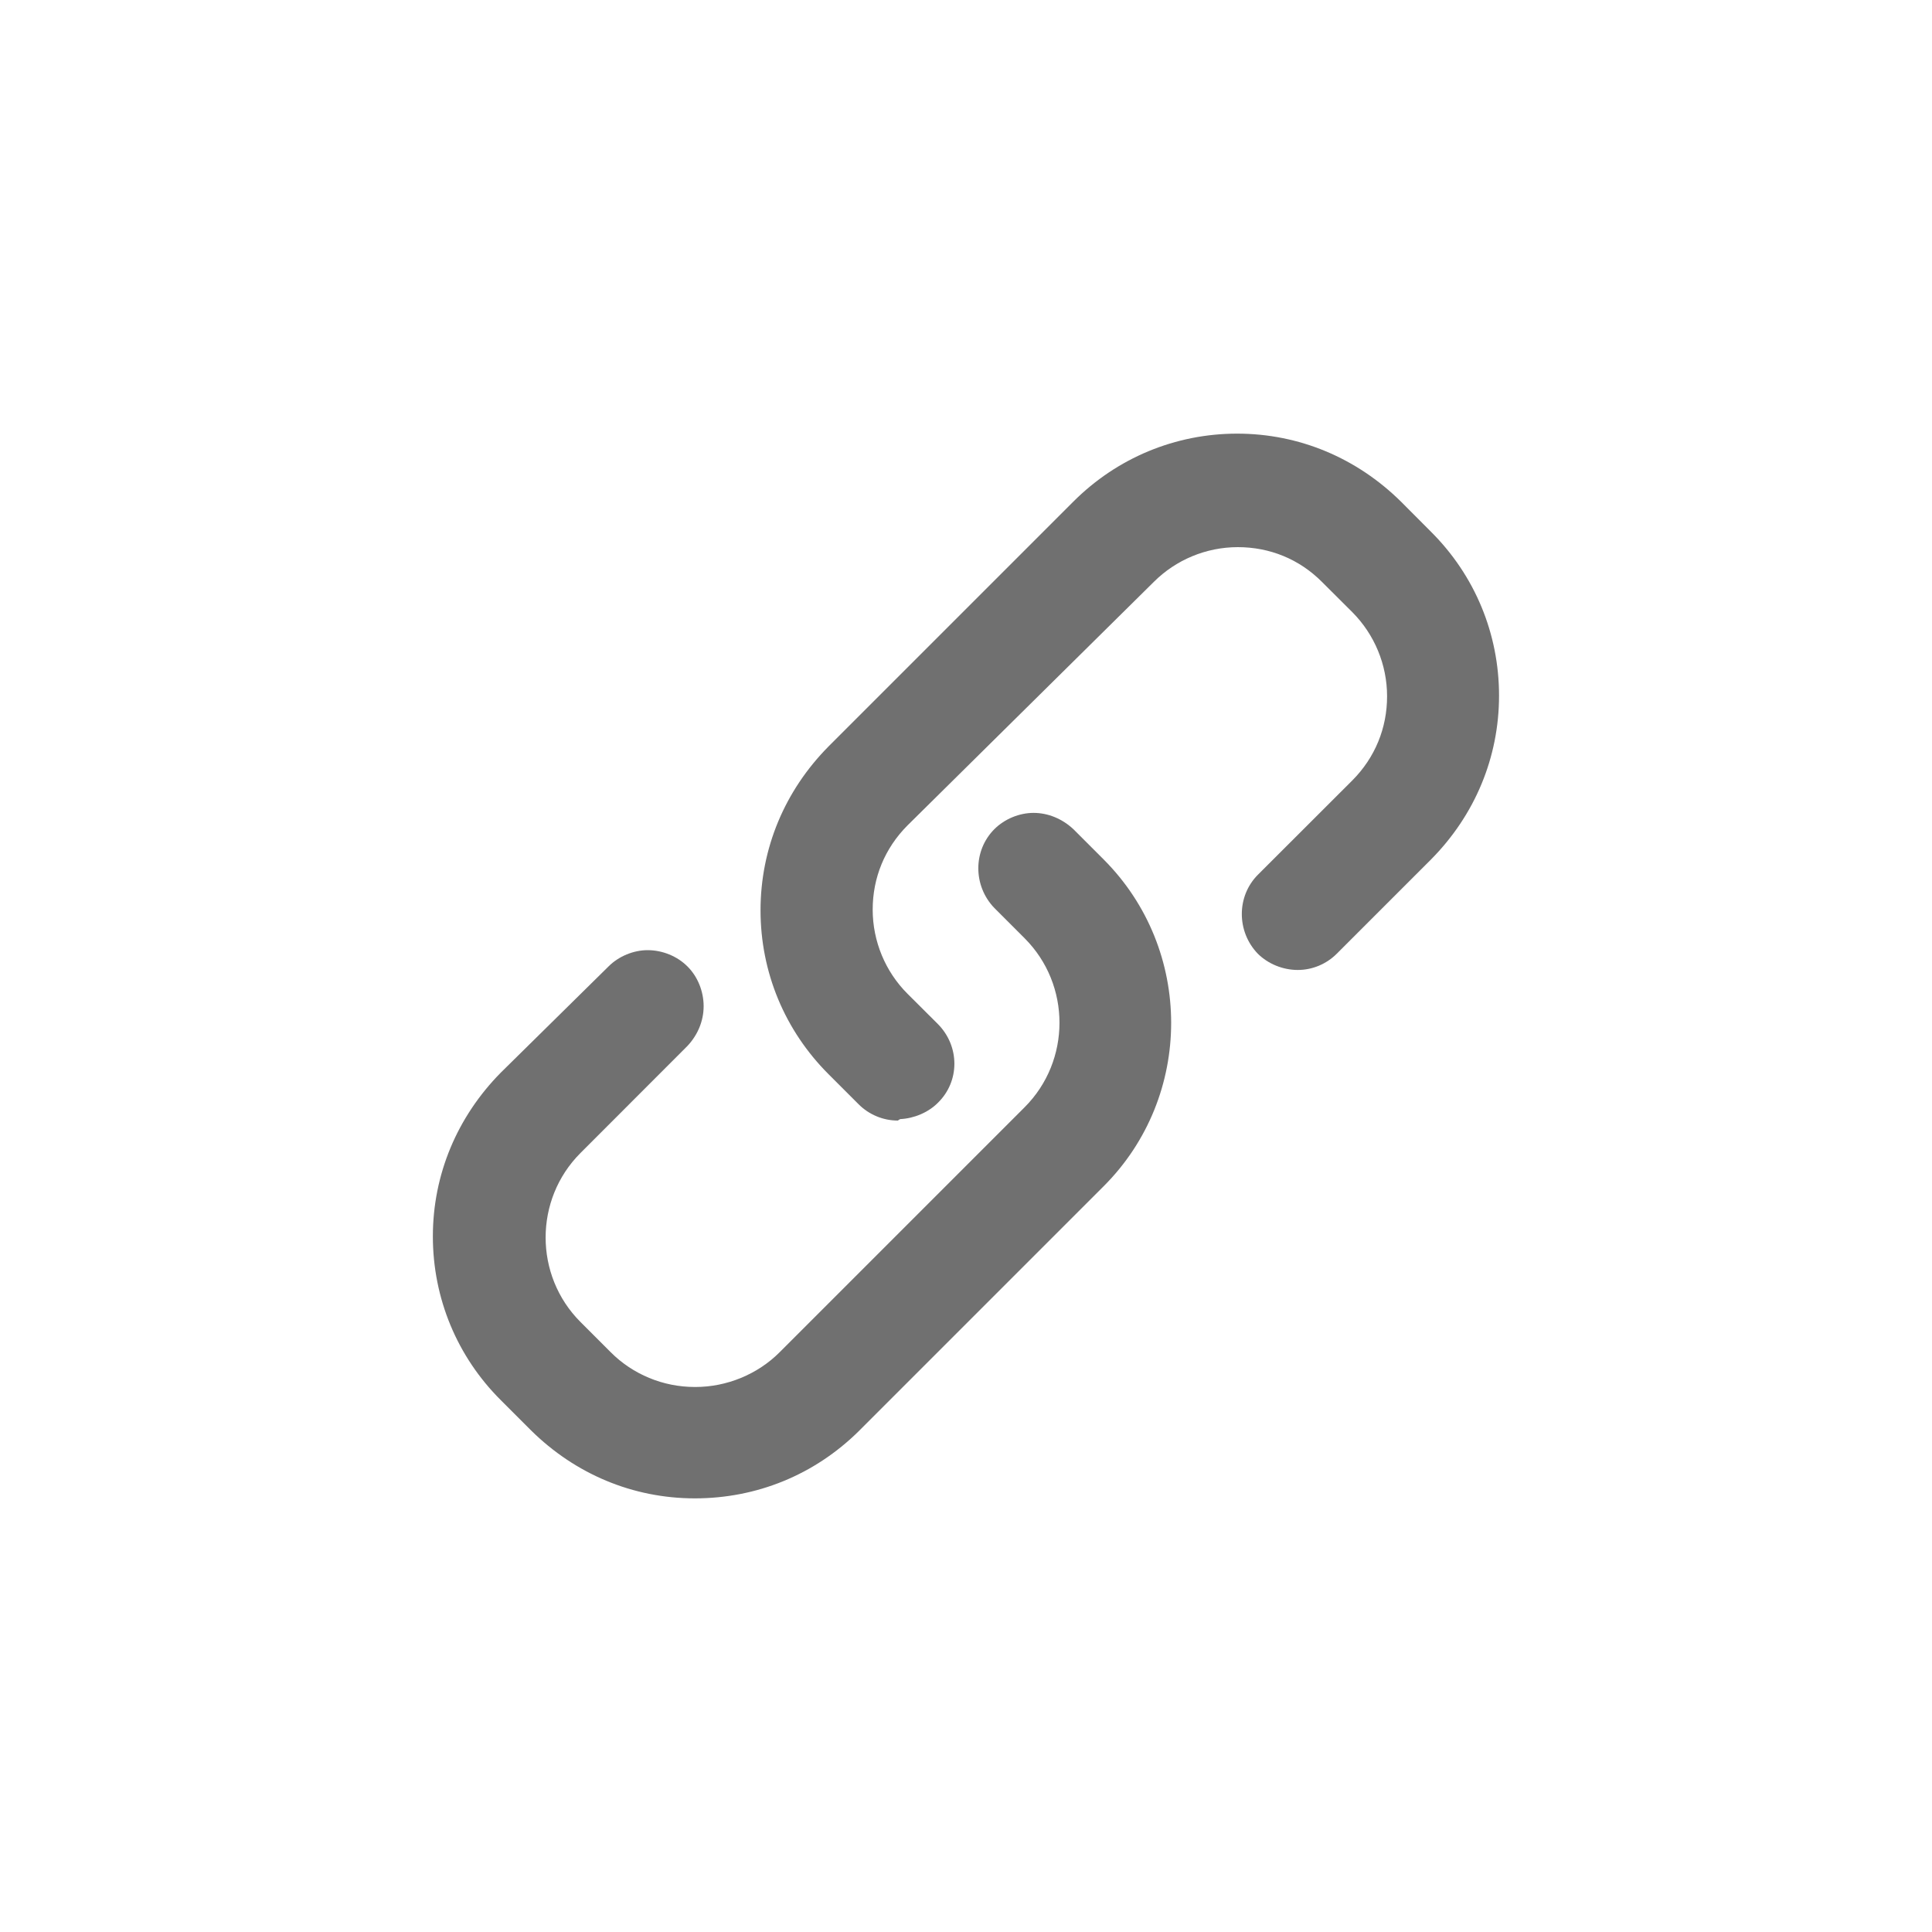
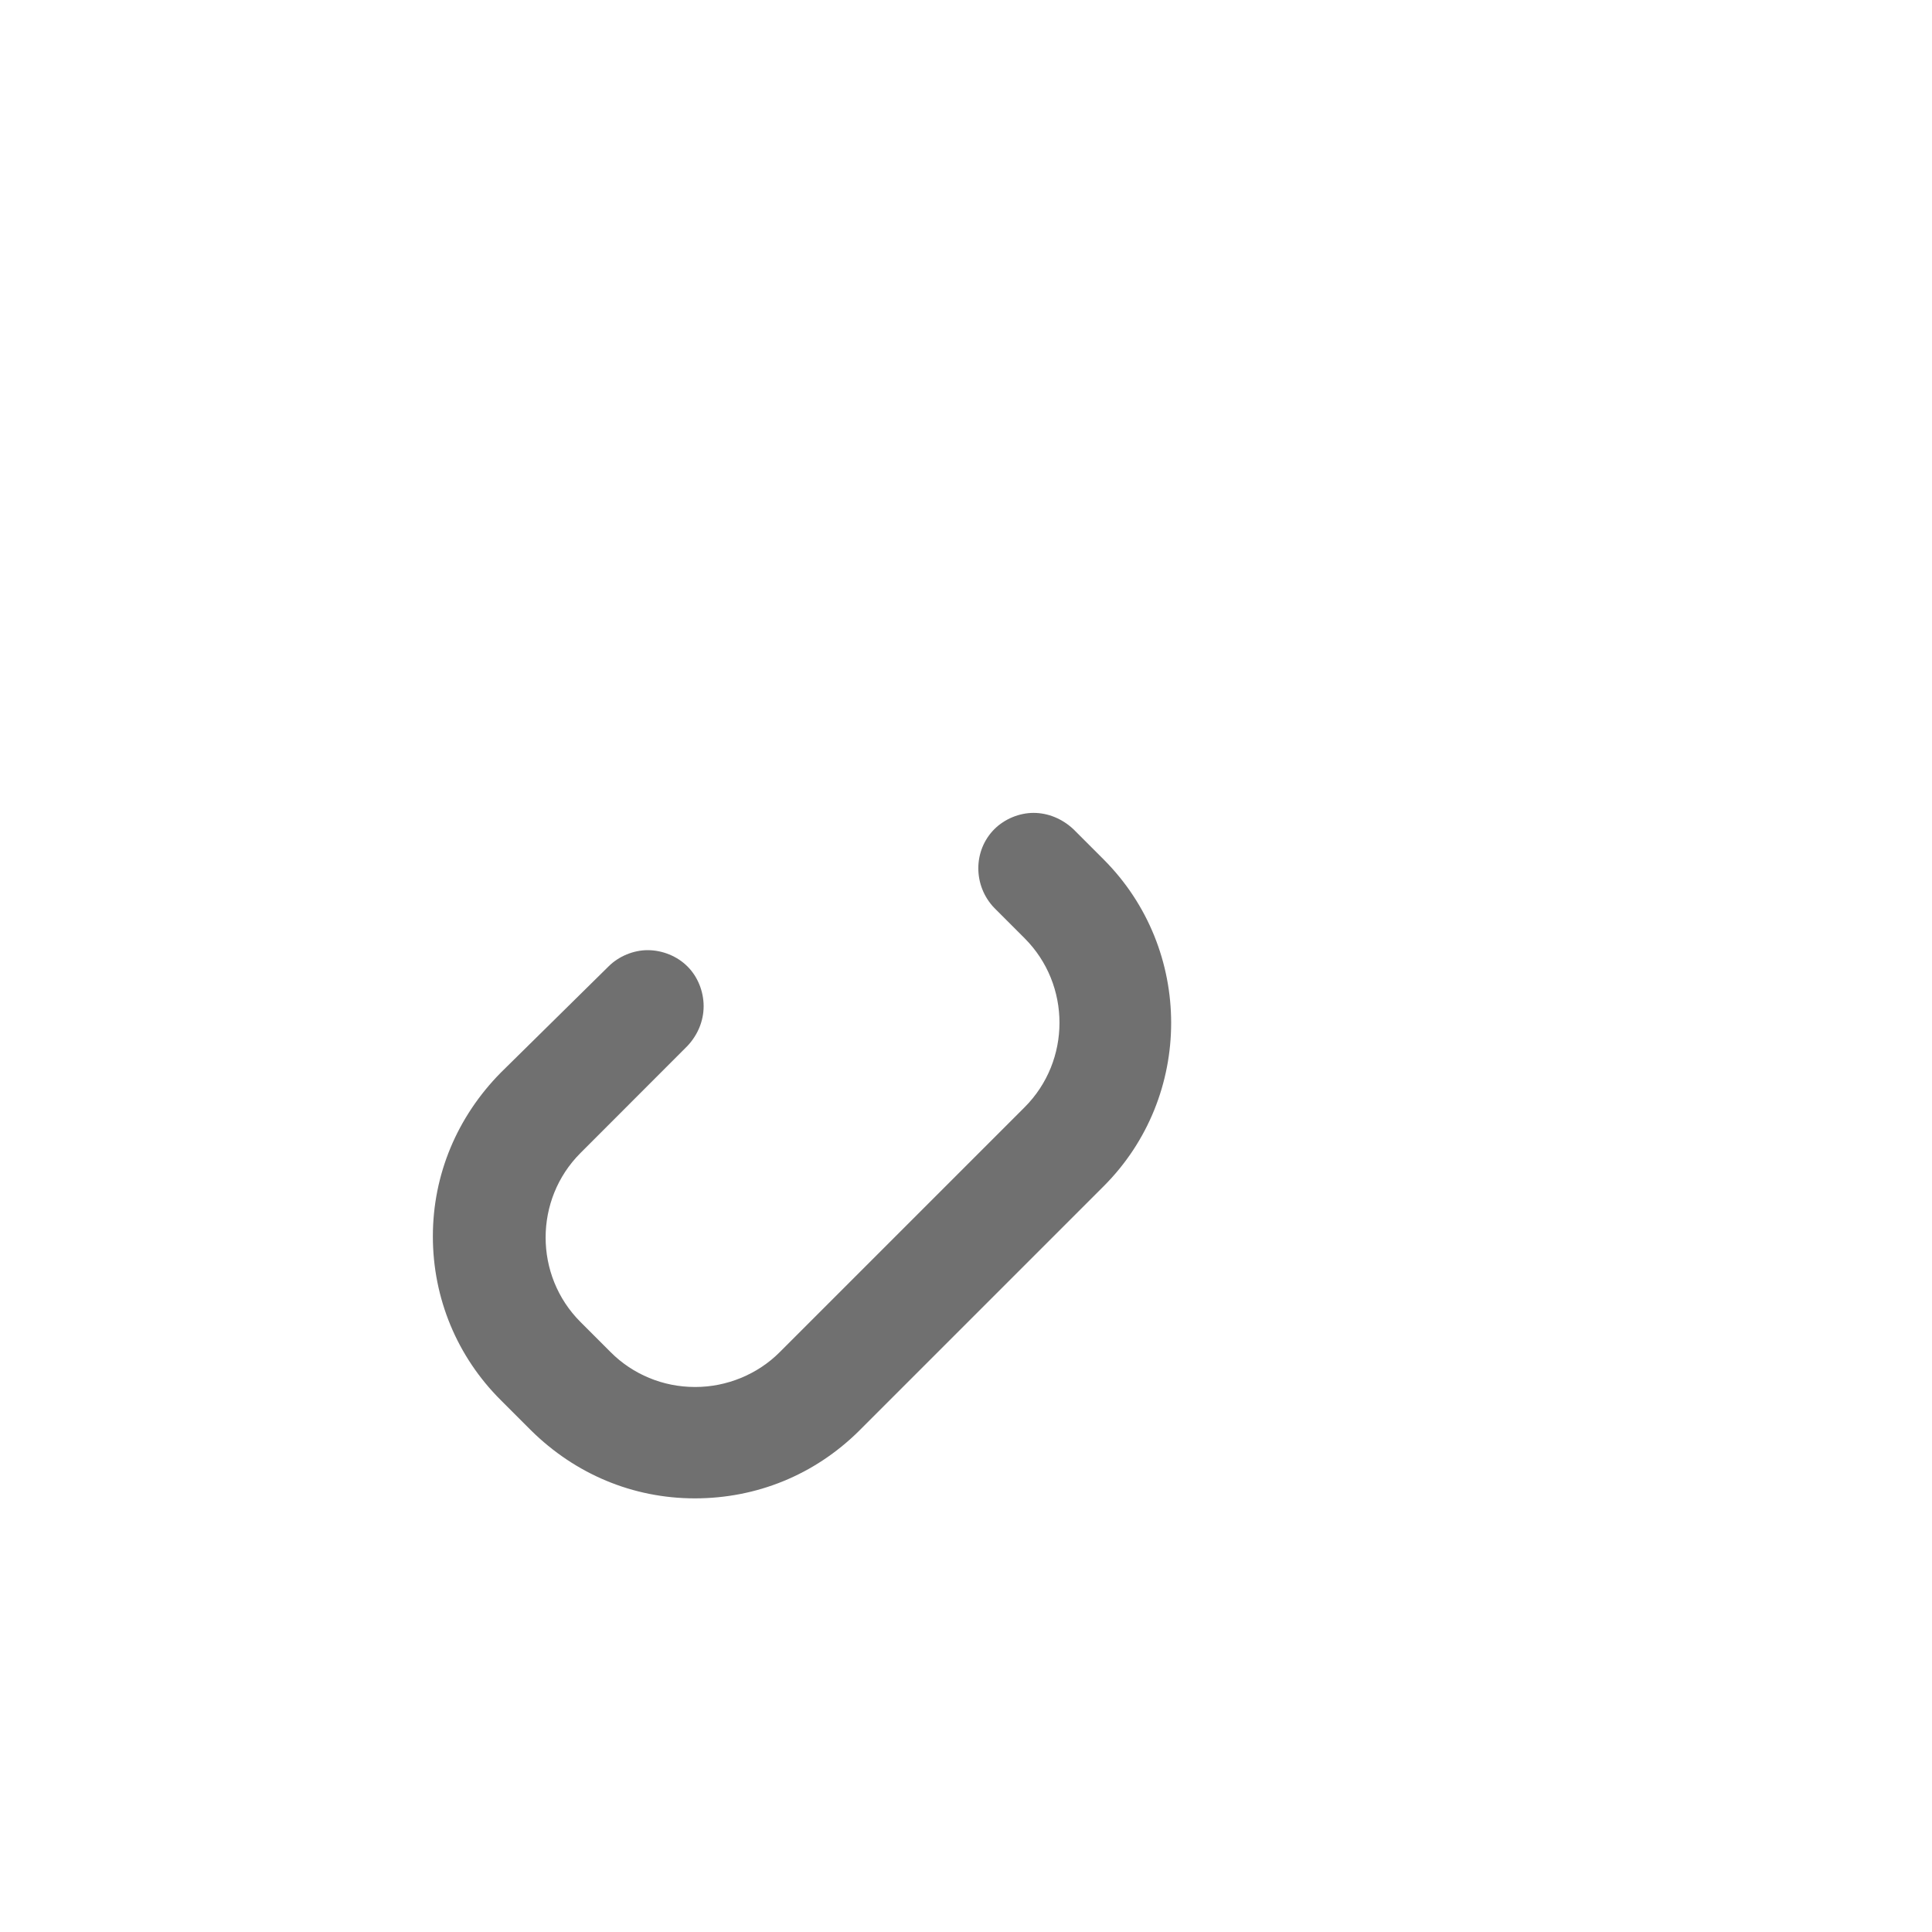
<svg xmlns="http://www.w3.org/2000/svg" fill="none" version="1.1" width="20" height="20" viewBox="0 0 20 20">
  <g>
    <g>
      <g>
-         <path d="M9.294,11.6C9.141,11.6,8.995,11.538,8.889,11.432L8.576,11.119C8.124,10.667,7.873,10.065,7.873,9.424C7.873,8.782,8.124,8.185,8.576,7.728L11.112,5.192C11.563,4.741,12.166,4.489,12.807,4.489C13.449,4.489,14.045,4.741,14.502,5.192L14.815,5.506C15.267,5.957,15.518,6.559,15.518,7.201C15.518,7.842,15.267,8.439,14.815,8.896L13.838,9.873C13.732,9.979,13.587,10.041,13.434,10.041C13.281,10.041,13.128,9.979,13.021,9.873C12.8,9.644,12.8,9.278,13.021,9.056L13.999,8.079C14.235,7.842,14.359,7.536,14.359,7.208C14.359,6.88,14.228,6.567,13.999,6.337L13.685,6.024C13.449,5.787,13.143,5.664,12.814,5.664C12.486,5.664,12.173,5.795,11.944,6.024L9.394,8.545C9.158,8.782,9.034,9.088,9.034,9.416C9.034,9.744,9.165,10.058,9.394,10.287L9.708,10.6C9.937,10.83,9.937,11.195,9.708,11.417C9.609,11.516,9.463,11.578,9.318,11.585L9.294,11.6Z" fill="#707070" fill-opacity="1" />
-       </g>
+         </g>
      <g>
        <path d="M7.193,15.511C6.551,15.511,5.955,15.259,5.498,14.808L5.184,14.494C4.733,14.045,4.481,13.441,4.481,12.799C4.481,12.158,4.733,11.561,5.184,11.104L6.3,10.004C6.406,9.898,6.559,9.836,6.704,9.836C6.857,9.836,7.01,9.898,7.116,10.004C7.223,10.11,7.284,10.263,7.284,10.416C7.284,10.569,7.223,10.714,7.116,10.828L6.009,11.936C5.528,12.417,5.528,13.204,6.009,13.685L6.322,13.998C6.551,14.228,6.865,14.358,7.193,14.358L7.2,14.358C7.521,14.358,7.842,14.228,8.071,13.998L10.607,11.462C11.088,10.981,11.088,10.194,10.607,9.713L10.294,9.4C10.072,9.17,10.072,8.805,10.294,8.583C10.4,8.477,10.553,8.415,10.699,8.415C10.852,8.415,10.997,8.477,11.111,8.583L11.424,8.896C12.357,9.829,12.357,11.349,11.424,12.281L8.888,14.817C8.431,15.267,7.834,15.511,7.193,15.511Z" fill="#707070" fill-opacity="1" />
      </g>
    </g>
  </g>
</svg>